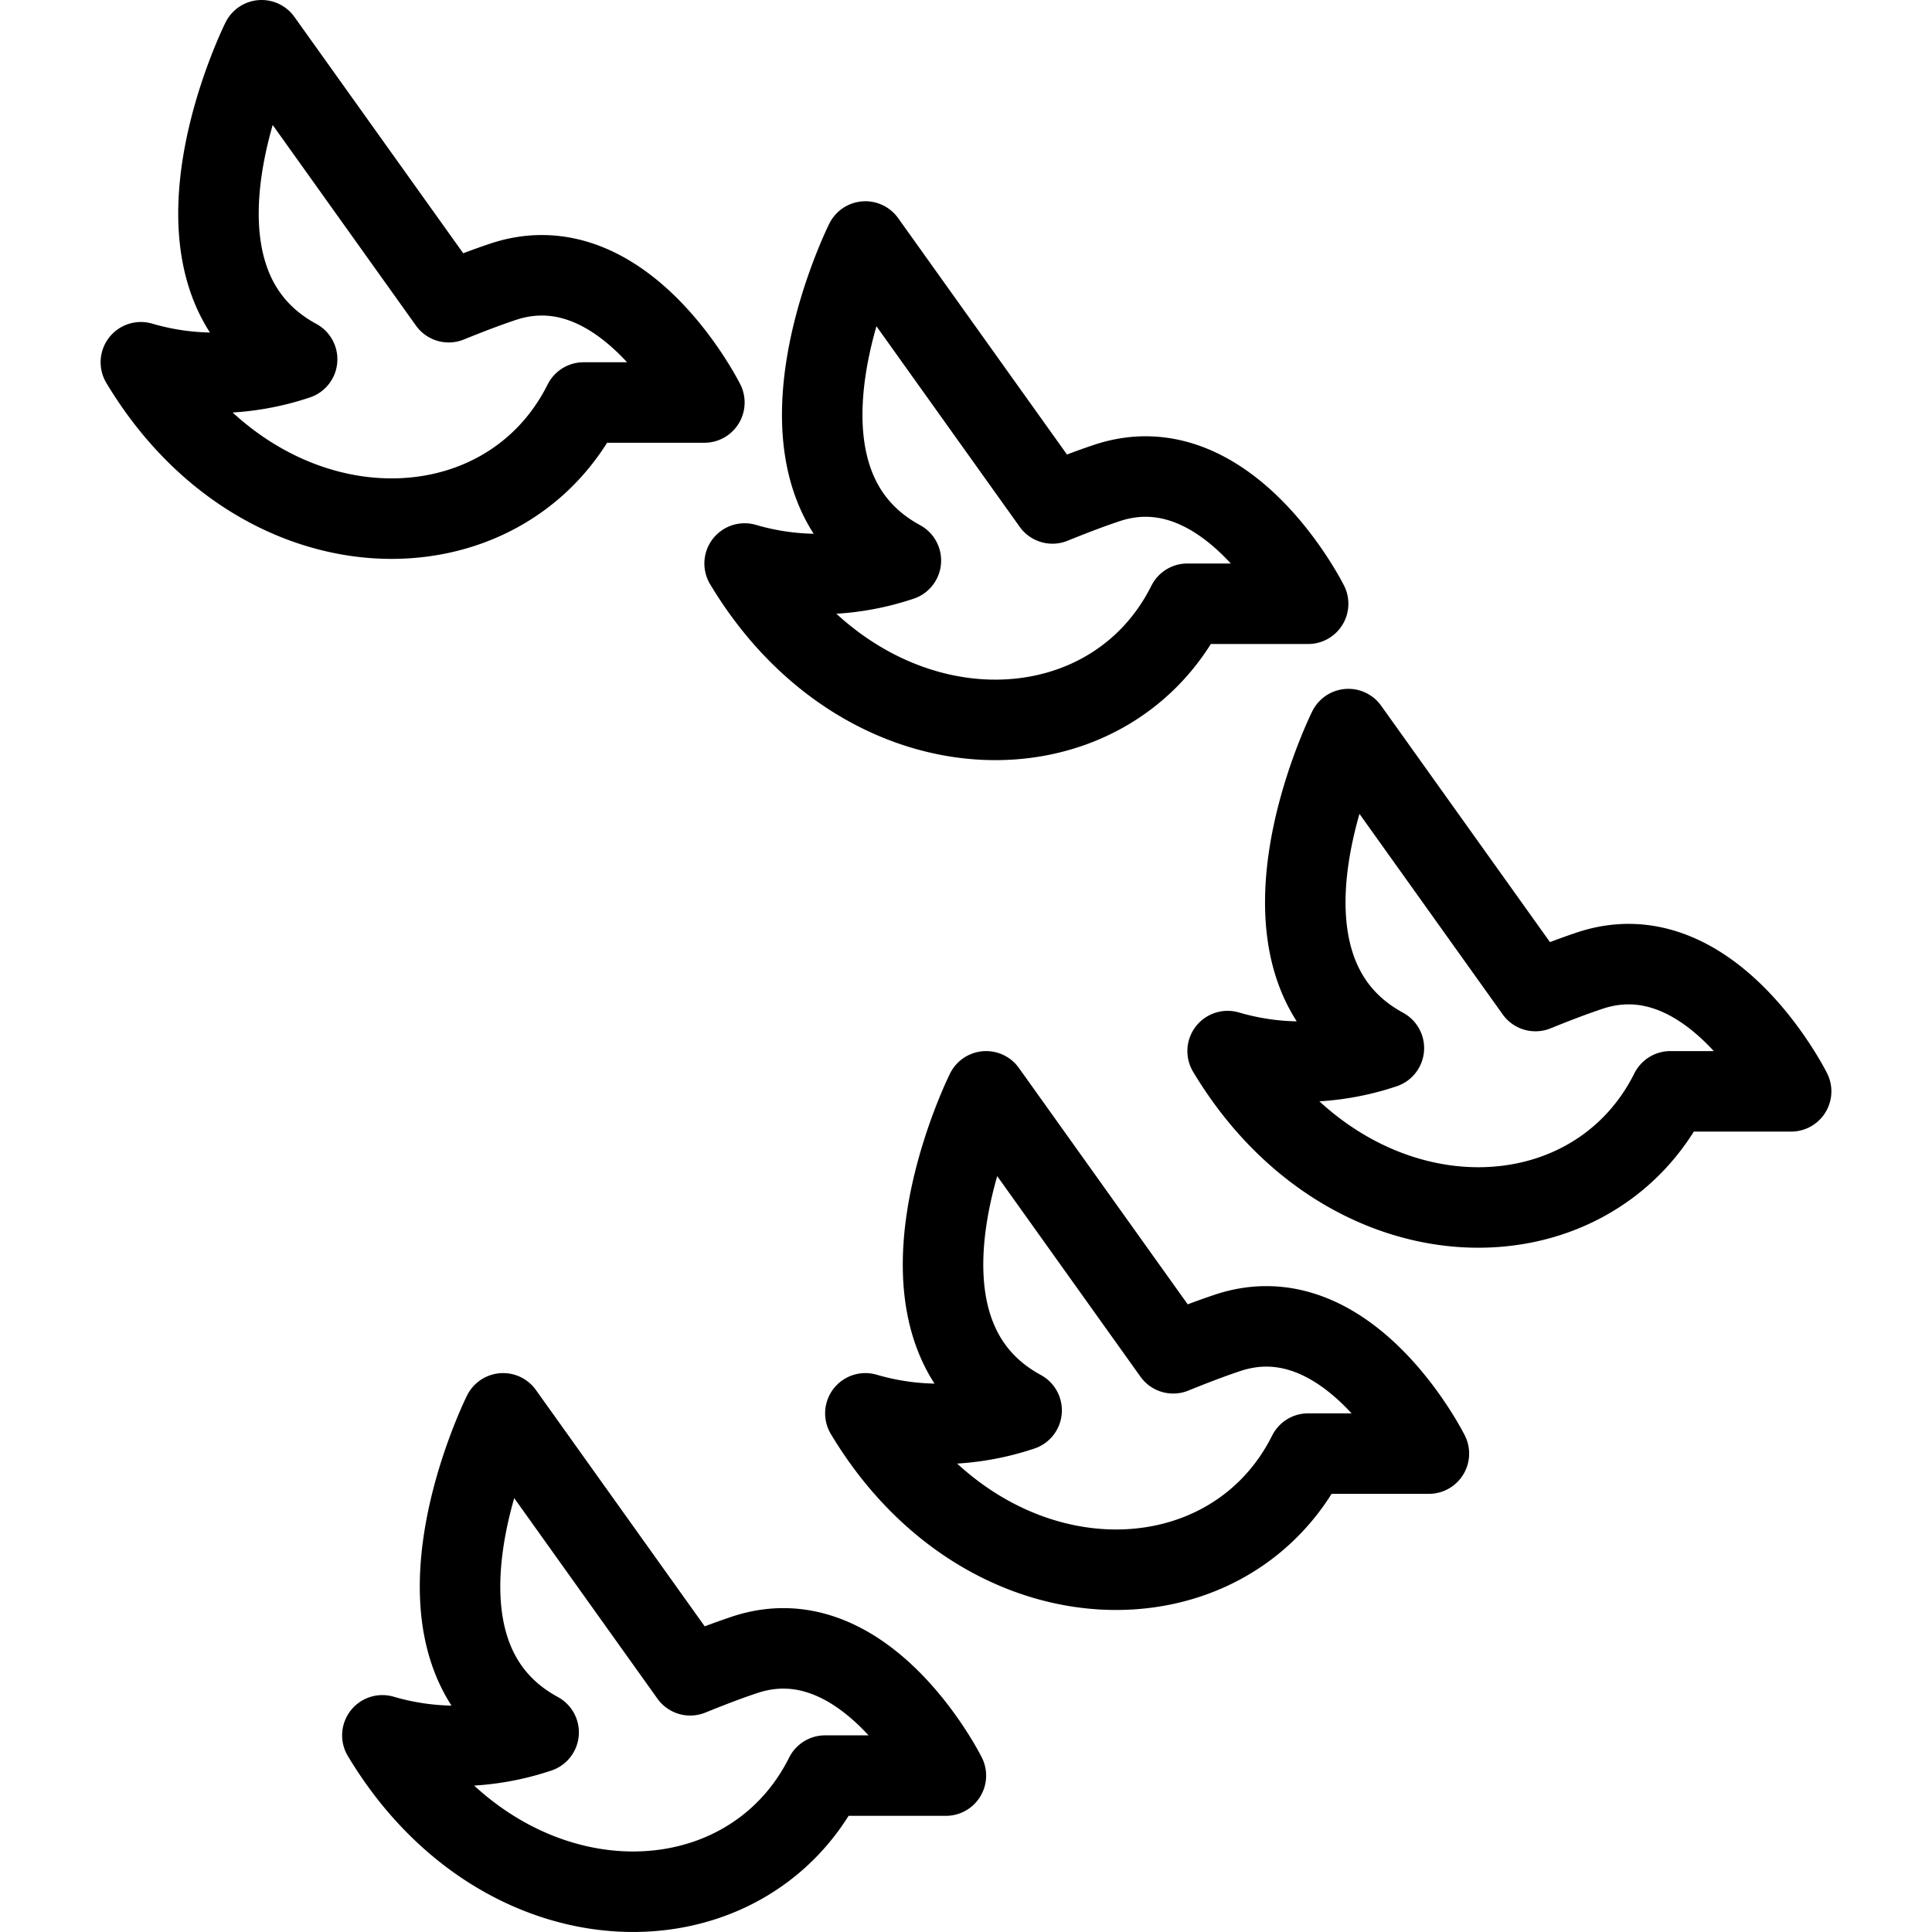
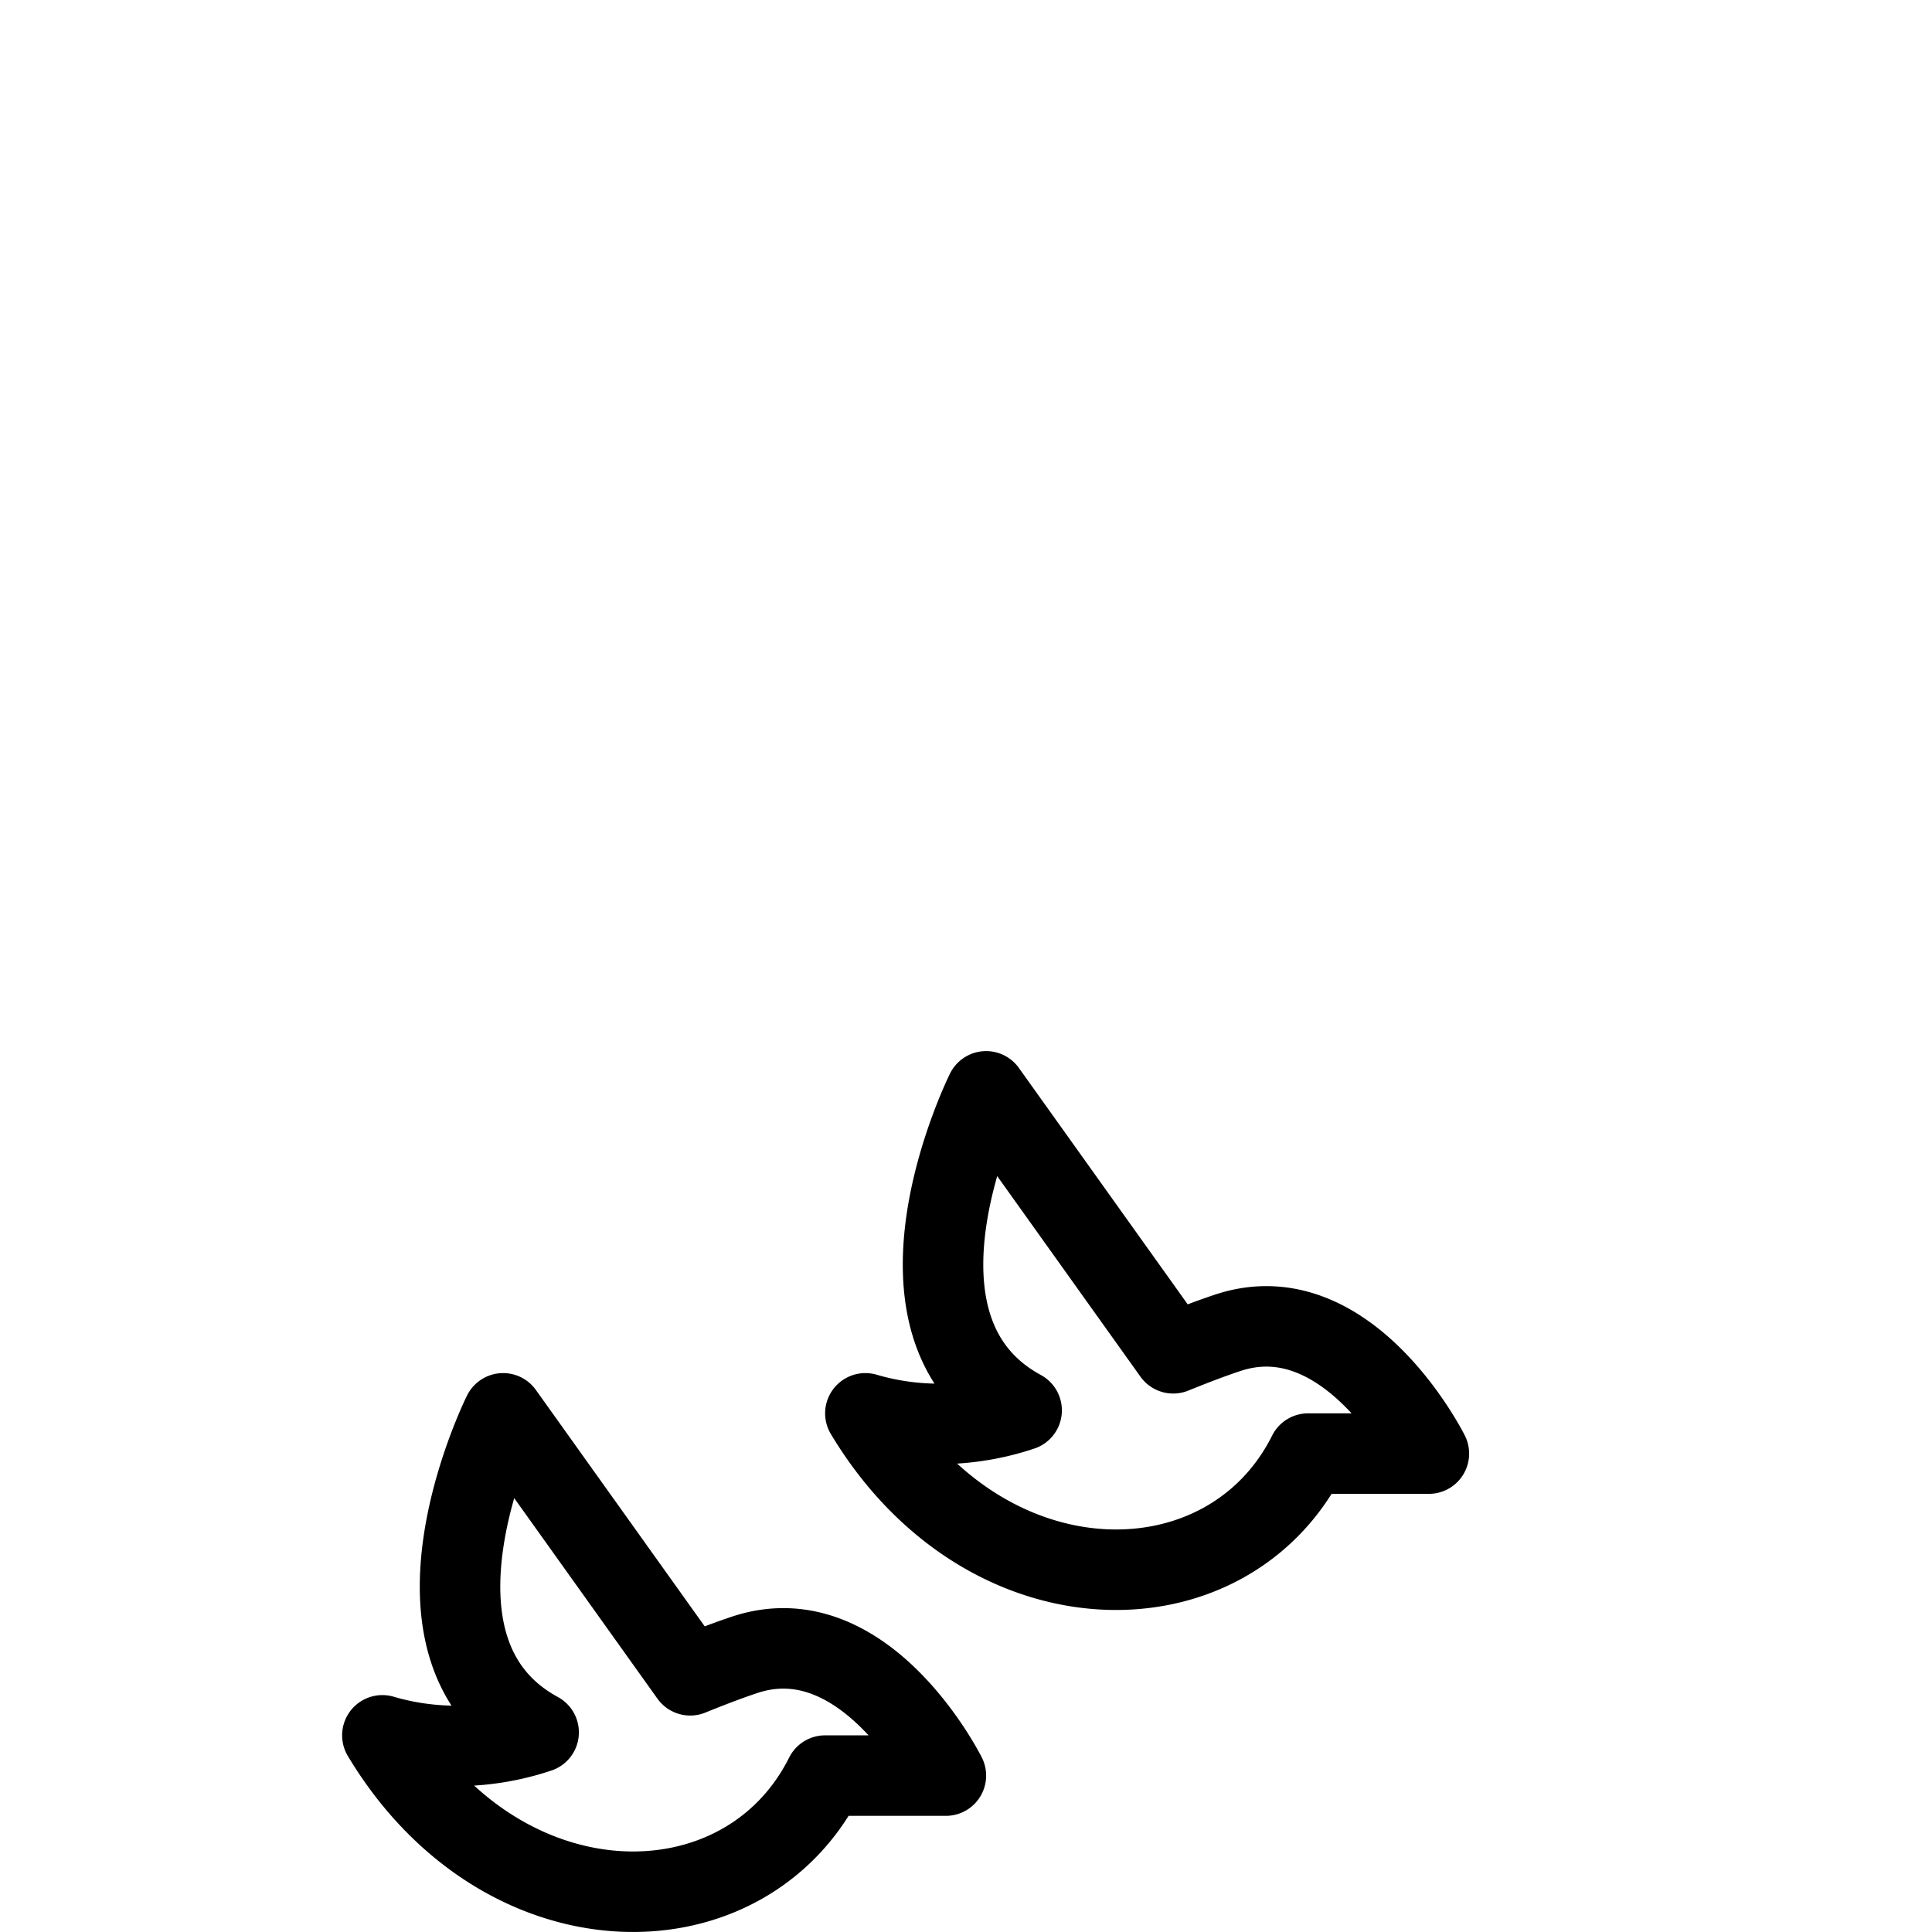
<svg xmlns="http://www.w3.org/2000/svg" viewBox="0 0 24 24">
  <g transform="matrix(1,0,0,1,0,0)">
-     <path d="M17.191,13.02c-1.9-1.032-.441-3.963-.441-3.963l2.324,3.254c.225-.091.451-.179.676-.254,1.5-.5,2.5,1.5,2.5,1.5h-1.5c-1,2-4,2-5.5-.5A3.232,3.232,0,0,0,17.191,13.02Z" fill="none" stroke="#000000" stroke-linecap="round" stroke-linejoin="round" />
-     <path d="M11.191,6.963C9.289,5.931,10.75,3,10.75,3l2.324,3.254c.225-.091.451-.179.676-.254,1.5-.5,2.5,1.5,2.5,1.5h-1.5c-1,2-4,2-5.5-.5A3.232,3.232,0,0,0,11.191,6.963Z" fill="none" stroke="#000000" stroke-linecap="round" stroke-linejoin="round" />
-     <path d="M3.691,4.463C1.789,3.431,3.25.5,3.25.5L5.574,3.754c.225-.091.451-.179.676-.254C7.75,3,8.75,5,8.75,5H7.25c-1,2-4,2-5.5-.5A3.232,3.232,0,0,0,3.691,4.463Z" fill="none" stroke="#000000" stroke-linecap="round" stroke-linejoin="round" />
    <path d="M12.691,17.52c-1.9-1.032-.441-3.963-.441-3.963l2.324,3.254c.225-.091.451-.179.676-.254,1.5-.5,2.5,1.5,2.5,1.5h-1.5c-1,2-4,2-5.5-.5A3.232,3.232,0,0,0,12.691,17.52Z" fill="none" stroke="#000000" stroke-linecap="round" stroke-linejoin="round" />
    <path d="M6.691,21.52c-1.9-1.032-.441-3.963-.441-3.963l2.324,3.254c.225-.091.451-.179.676-.254,1.5-.5,2.5,1.5,2.5,1.5h-1.5c-1,2-4,2-5.5-.5A3.232,3.232,0,0,0,6.691,21.52Z" fill="none" stroke="#000000" stroke-linecap="round" stroke-linejoin="round" />
  </g>
</svg>